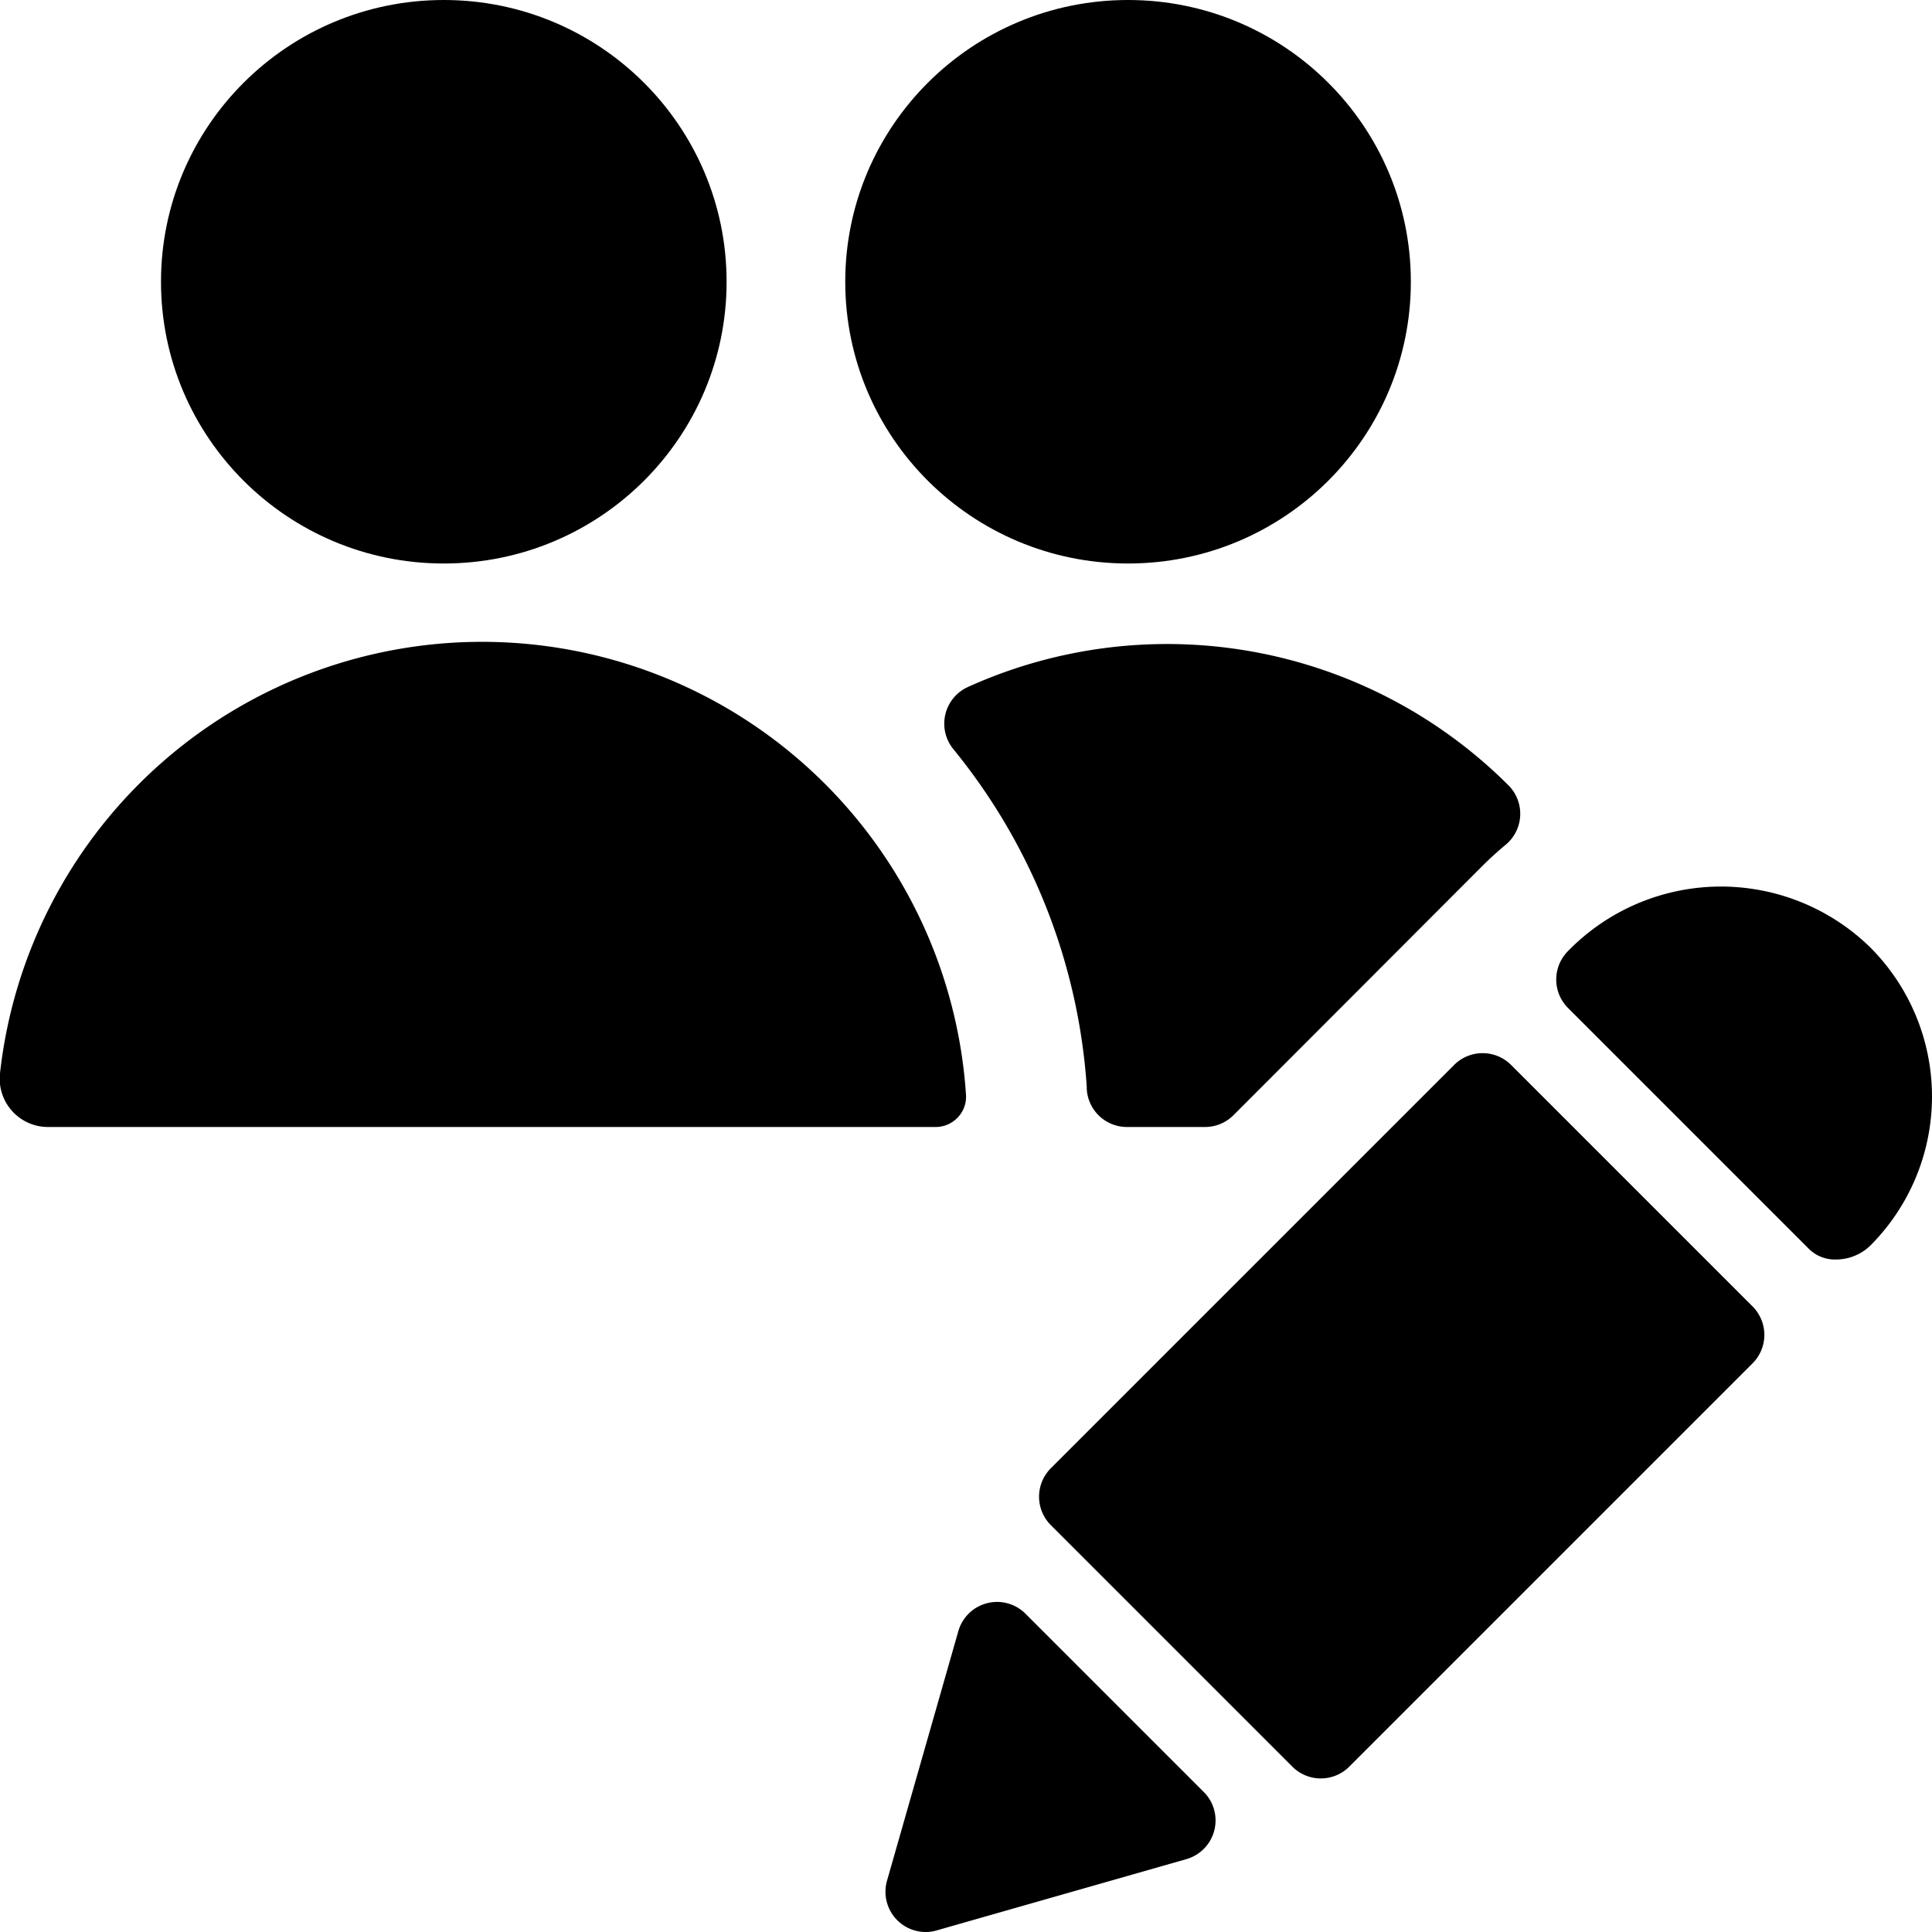
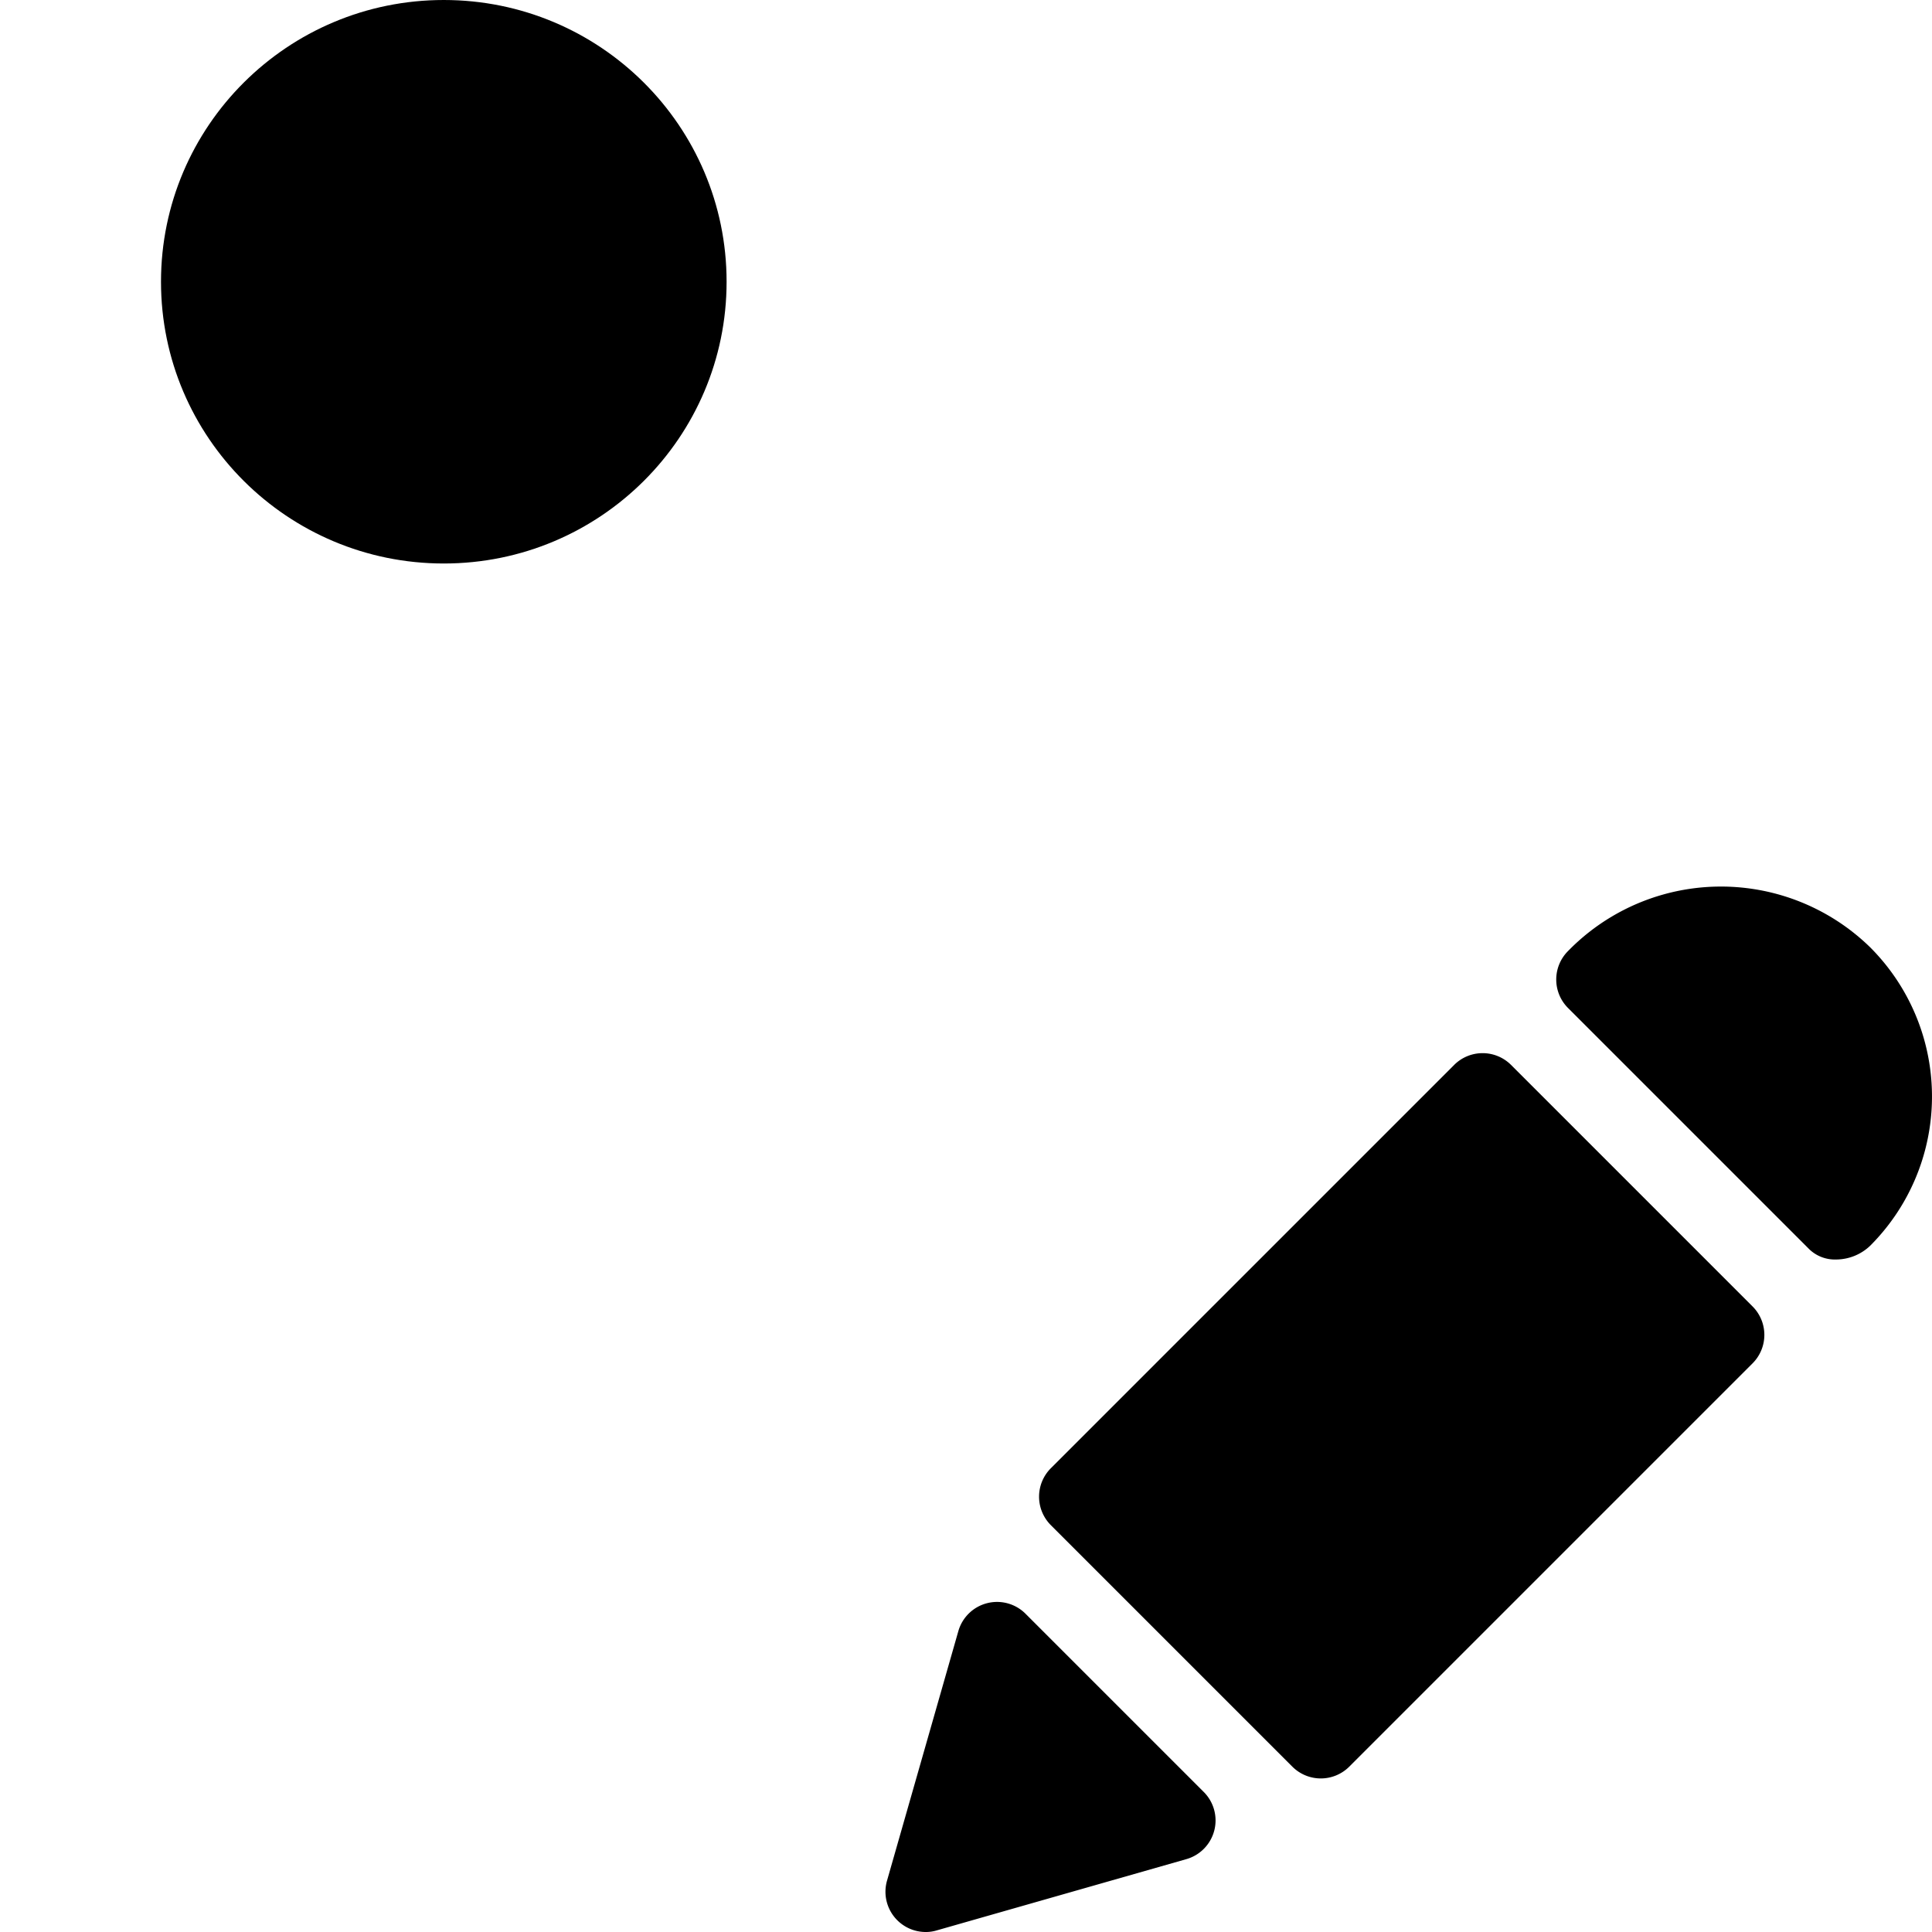
<svg xmlns="http://www.w3.org/2000/svg" id="Bold" viewBox="0 0 24 24">
-   <path d="M18.414,10.758c.094-.094.191-.182.29-.264a.5.5,0,0,0,.033-.74,6,6,0,0,0-6.713-1.22.5.5,0,0,0-.182.771A7.42,7.42,0,0,1,13.5,13.5v.025A.5.5,0,0,0,14,14h.969a.5.5,0,0,0,.353-.146Z" />
-   <ellipse cx="14.013" cy="3.5" rx="3.513" ry="3.5" />
-   <path d="M12,13.6A6.025,6.025,0,0,0,0,13.333.6.6,0,0,0,.6,14H11.623a.377.377,0,0,0,.275-.119A.372.372,0,0,0,12,13.6Z" />
  <ellipse cx="5.513" cy="3.5" rx="3.513" ry="3.5" />
  <path d="M15.084,22.74a.5.5,0,0,0-.13-.479l-2.215-2.215a.5.5,0,0,0-.834.216l-.886,3.1A.5.5,0,0,0,11.5,24a.459.459,0,0,0,.137-.02l3.1-.885A.5.5,0,0,0,15.084,22.74Z" />
  <path d="M21.771,16.229l-3-3a.5.5,0,0,0-.707,0l-5.01,5.01a.5.5,0,0,0,0,.707l3,3a.5.5,0,0,0,.707,0l5.01-5.01A.5.5,0,0,0,21.771,16.229Z" />
  <path d="M19.478,11.815a.5.5,0,0,0,0,.706l3,3a.458.458,0,0,0,.328.125.616.616,0,0,0,.426-.171,2.621,2.621,0,0,0,0-3.707A2.653,2.653,0,0,0,19.478,11.815Z" />
</svg>